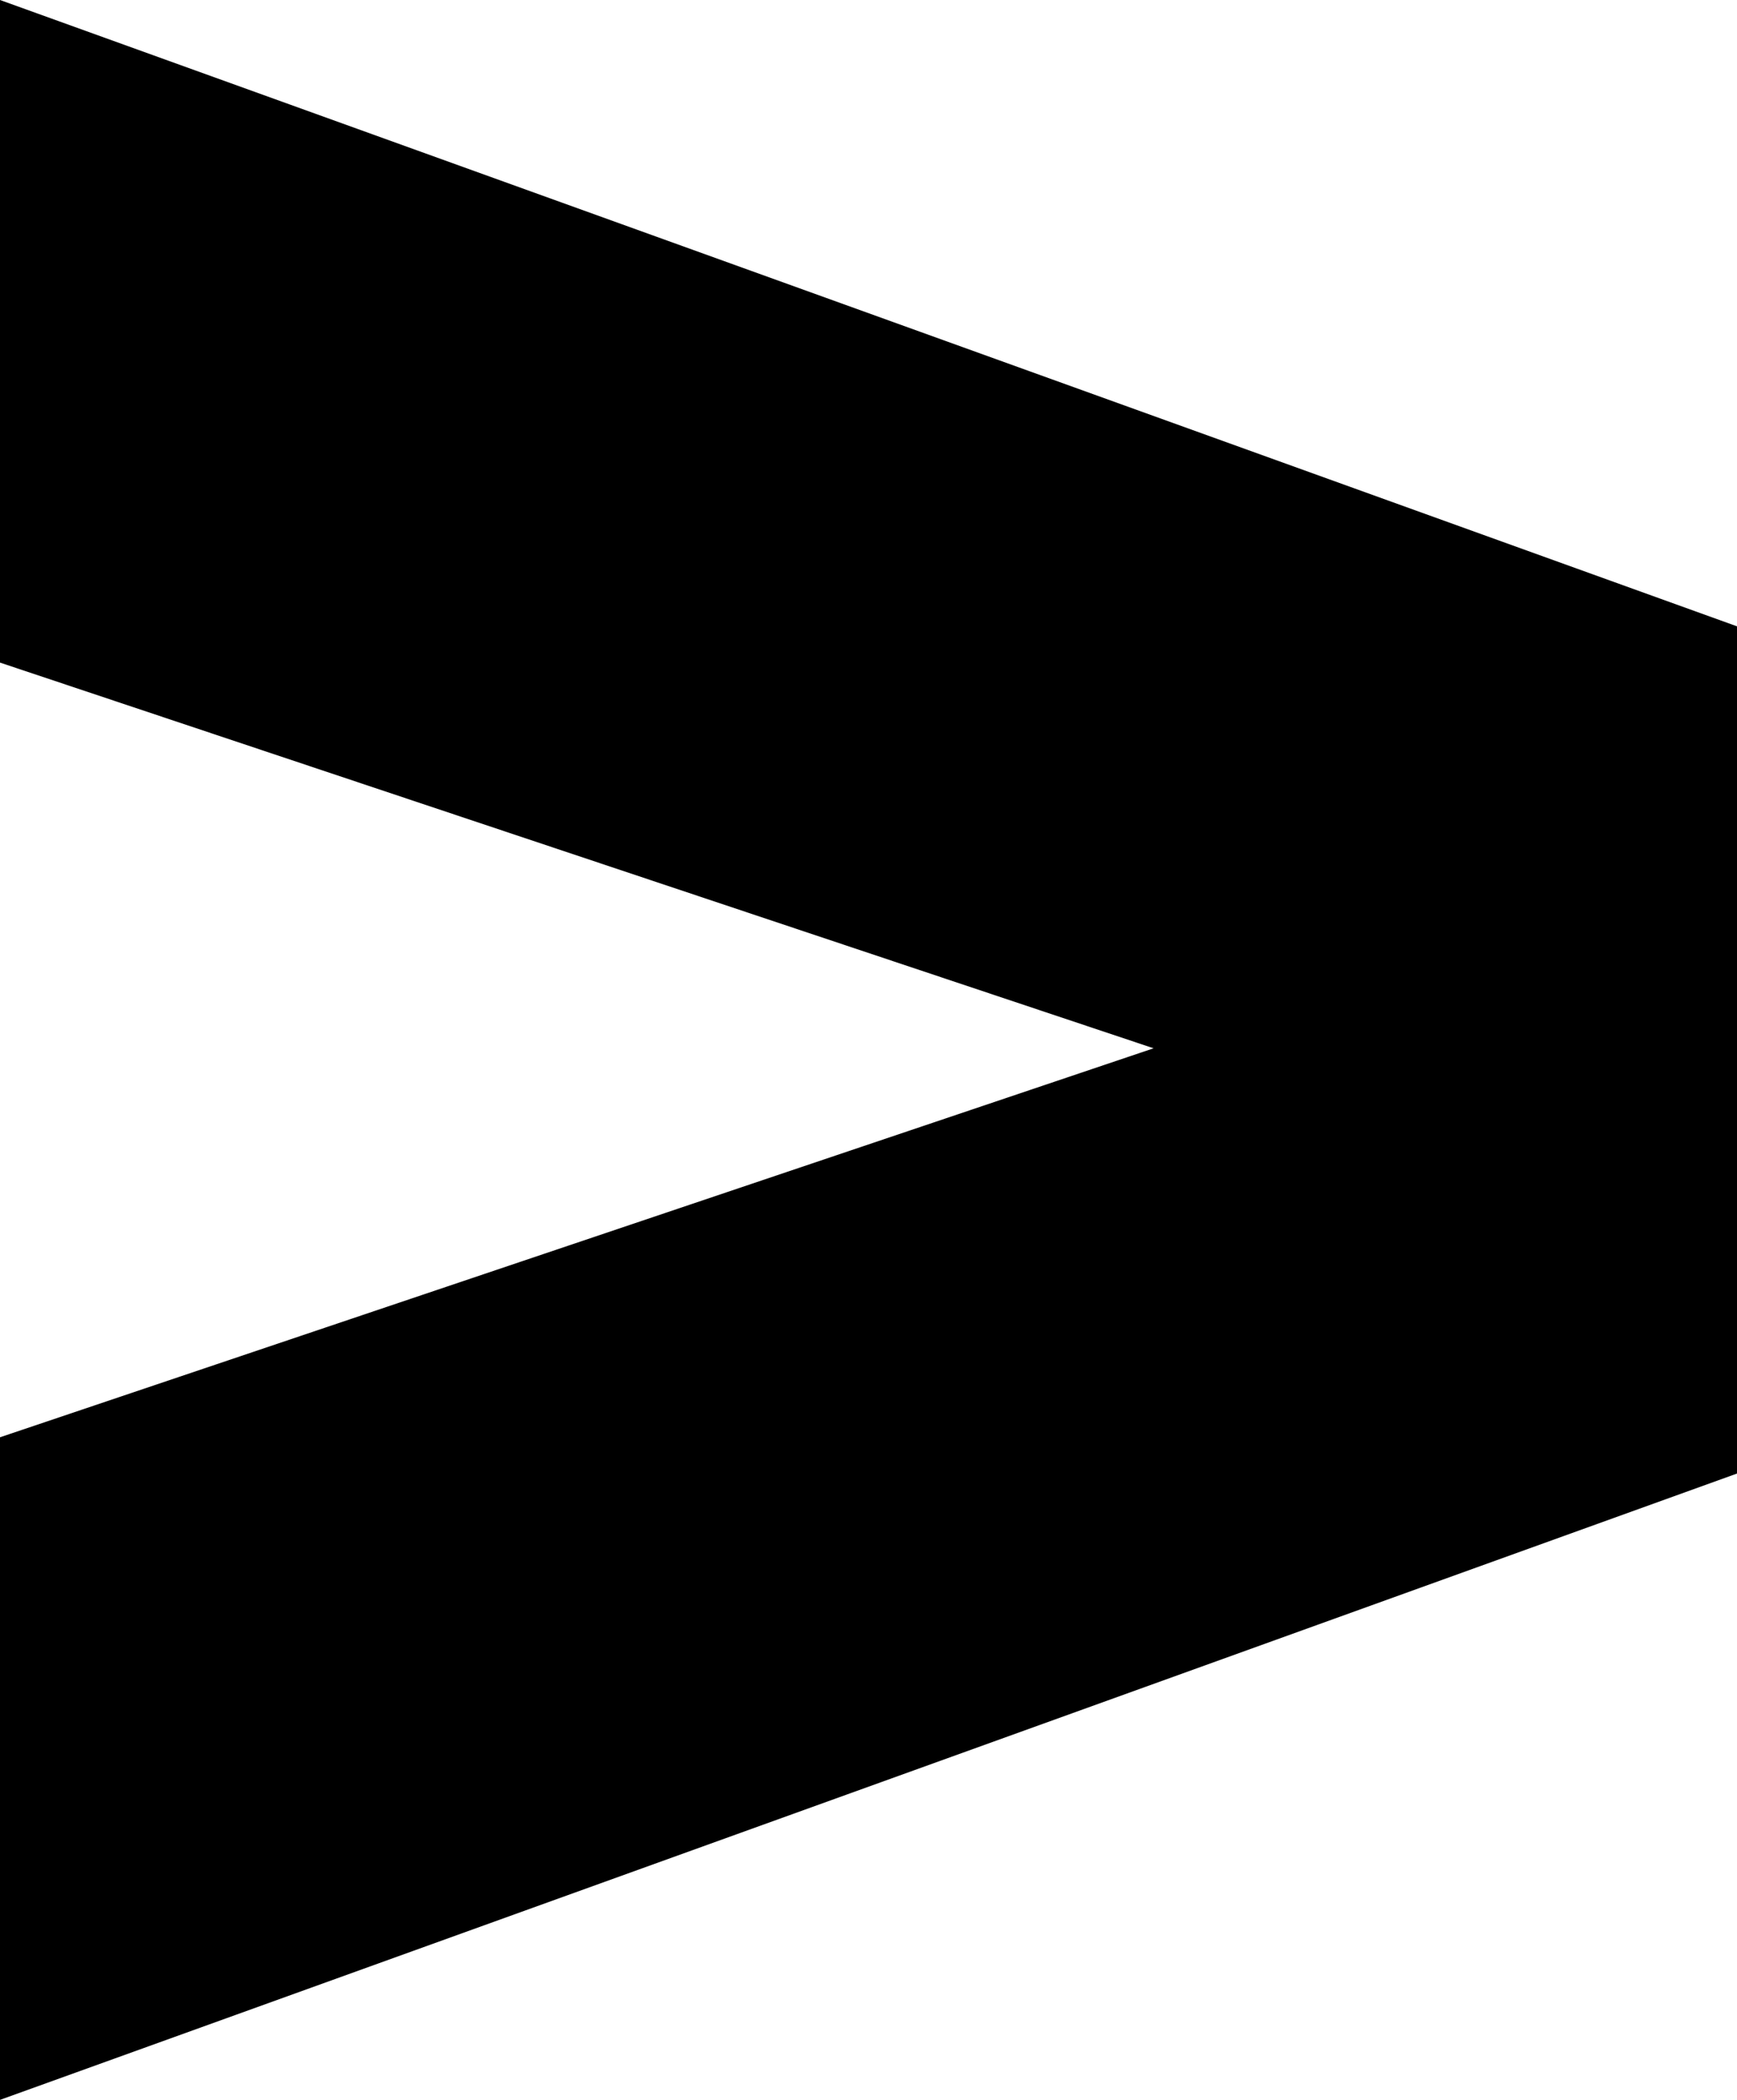
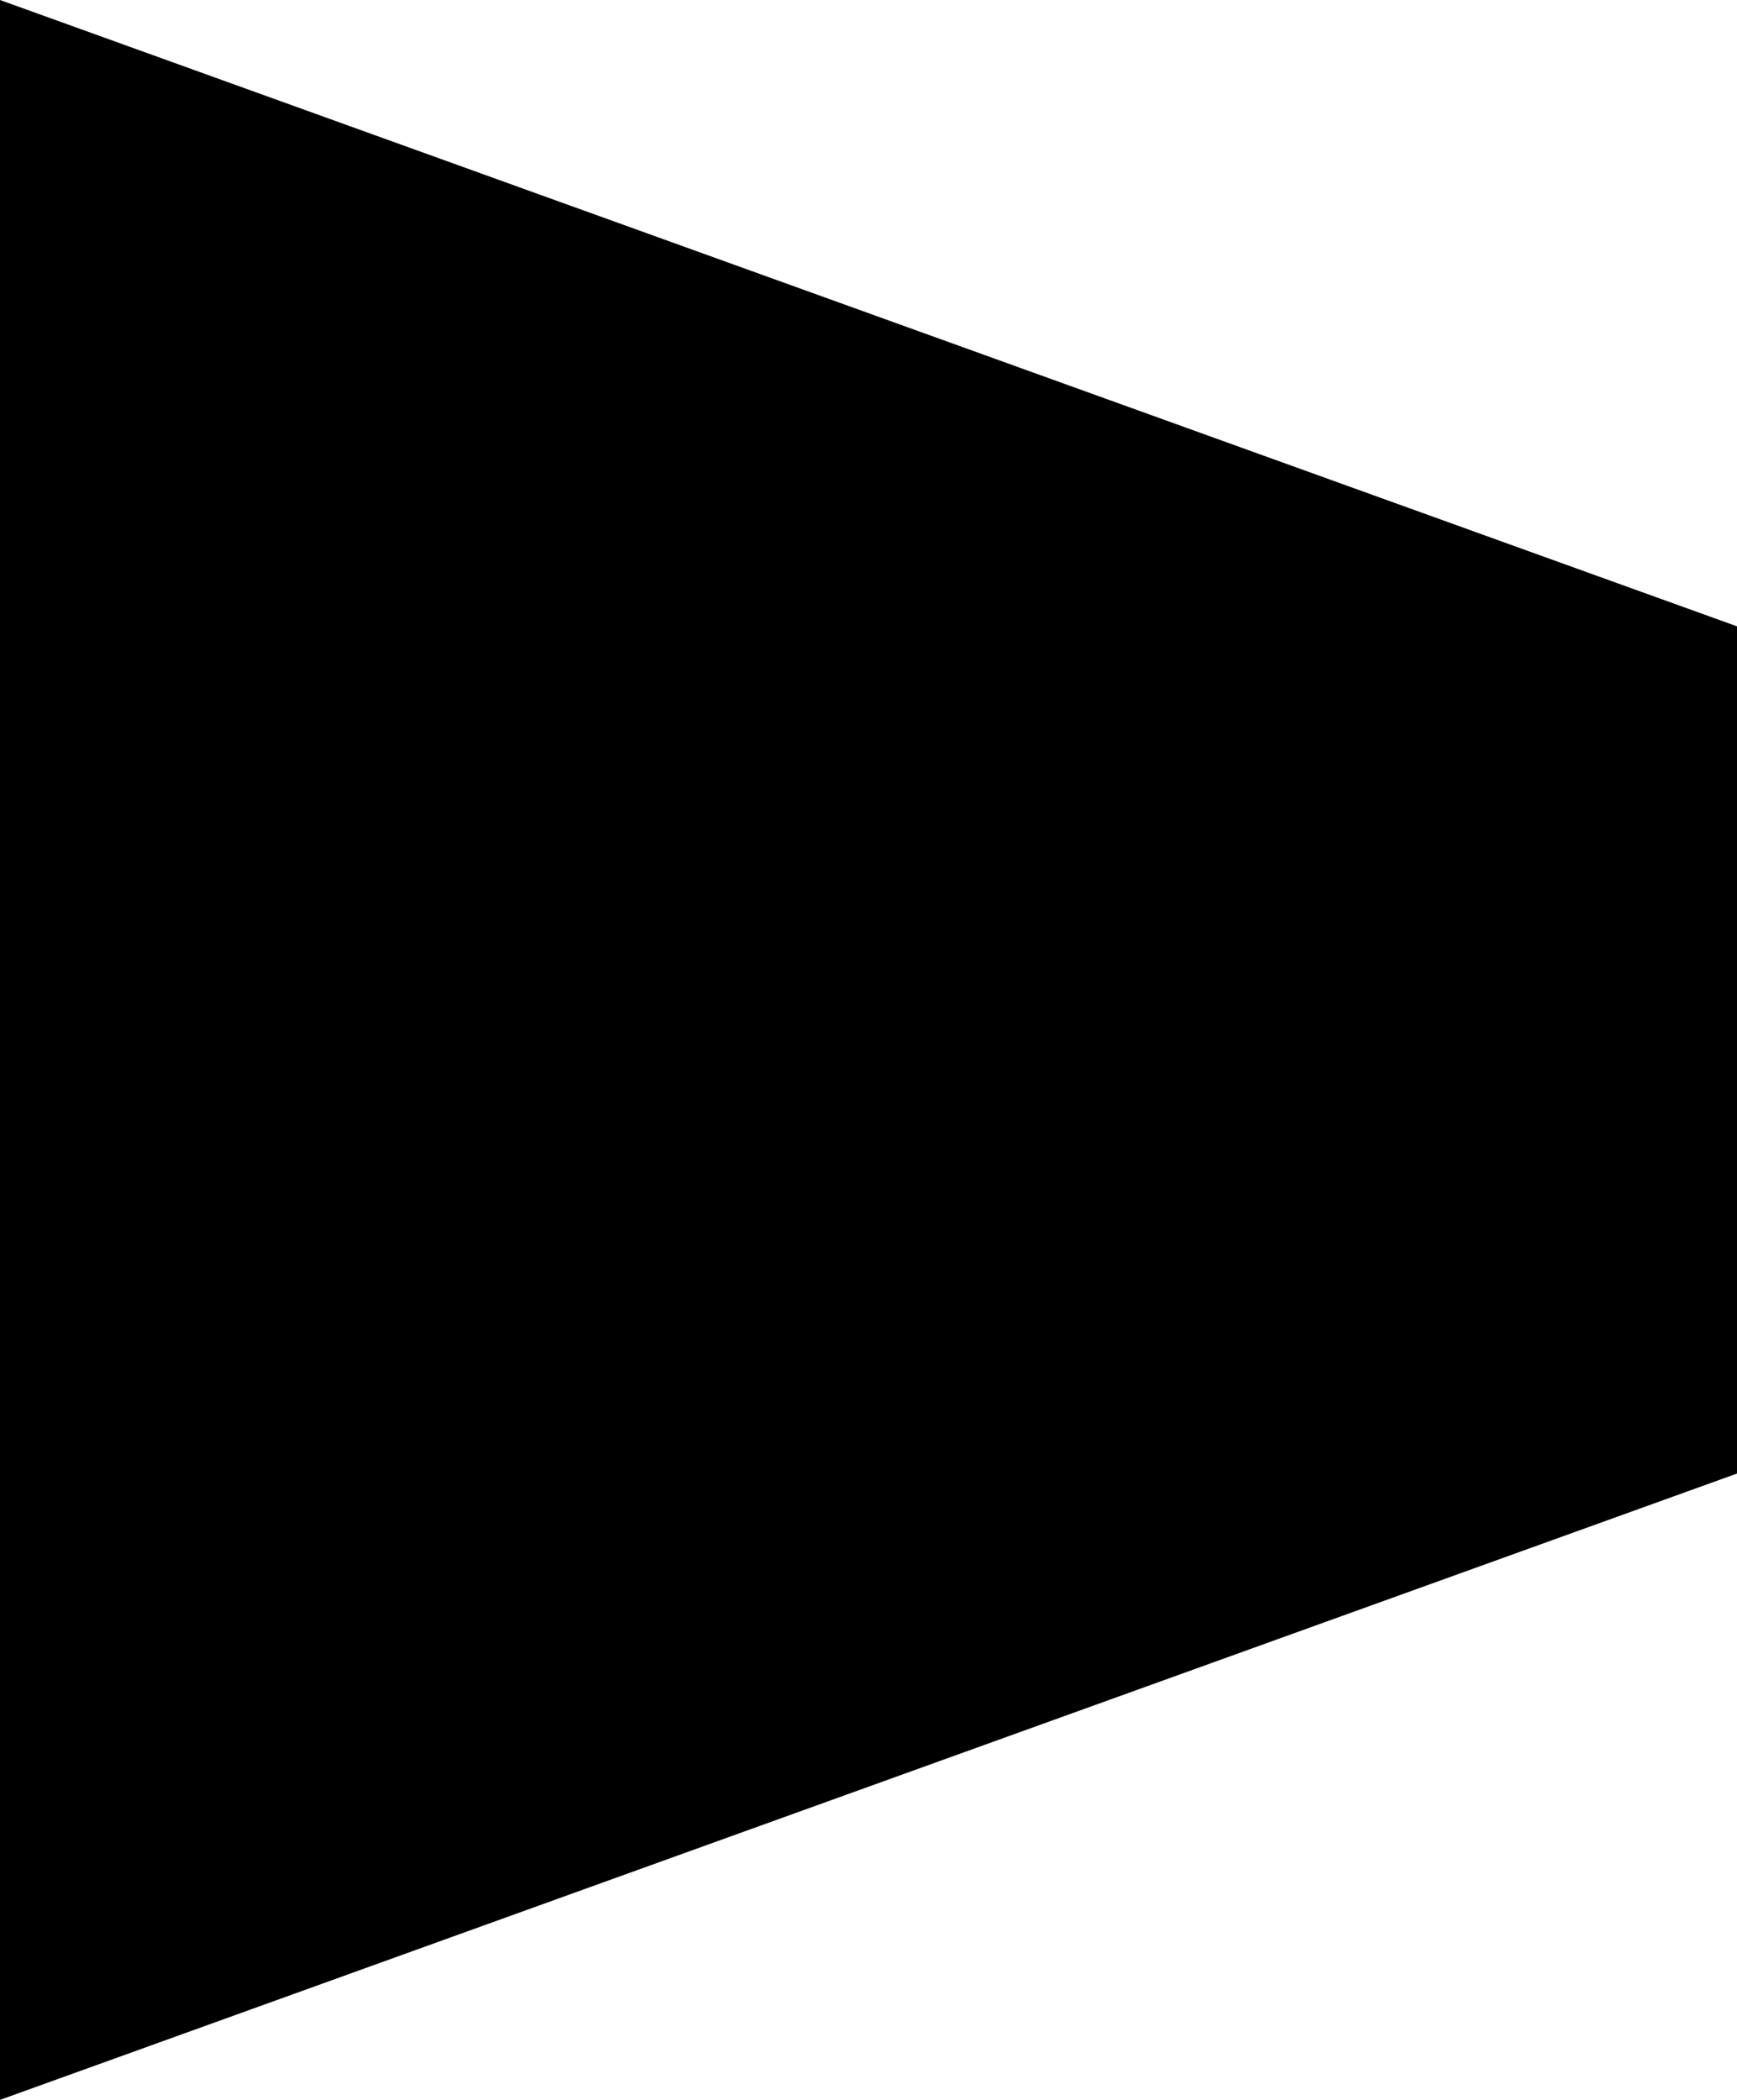
<svg xmlns="http://www.w3.org/2000/svg" id="Слой_1" data-name="Слой 1" viewBox="0 0 263.5 318.5">
  <title>pravo</title>
-   <path d="M-979.22,729.12V628.62l263.5,95v128.5l-263.5,95V846.62l175-59Z" transform="translate(979.22 -628.62)" />
+   <path d="M-979.22,729.12V628.62l263.5,95v128.5l-263.5,95V846.62Z" transform="translate(979.22 -628.62)" />
</svg>